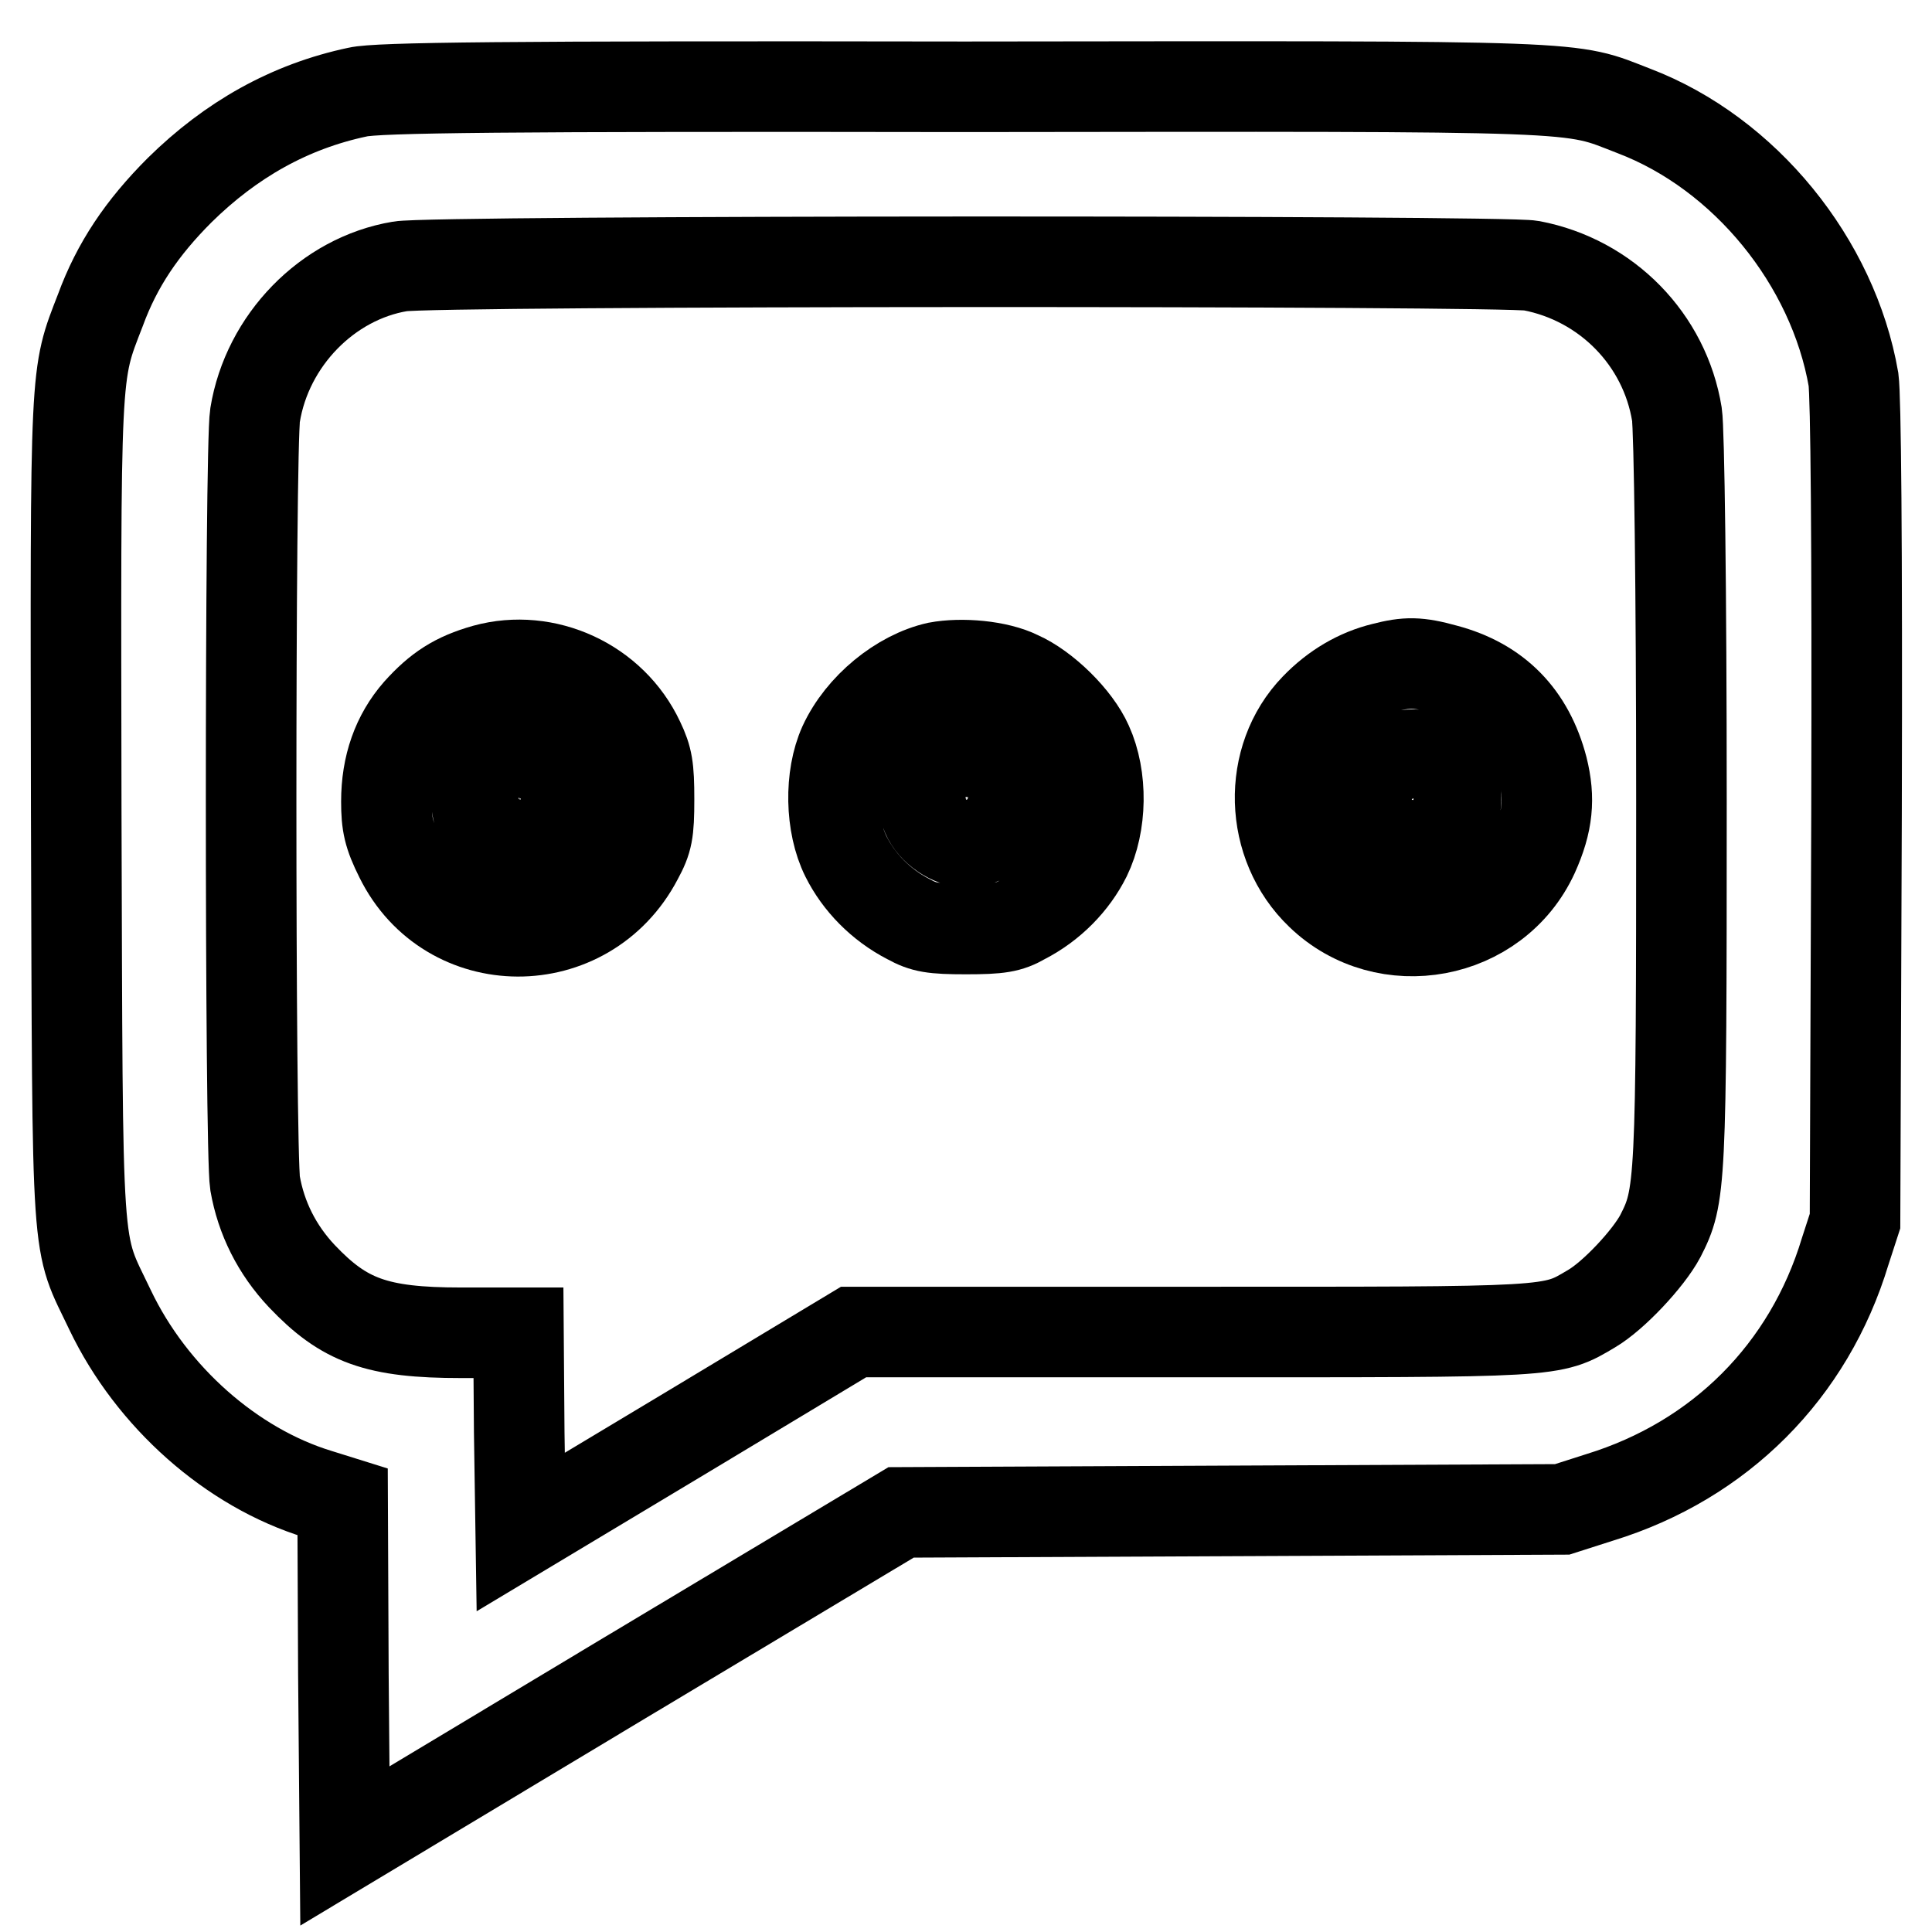
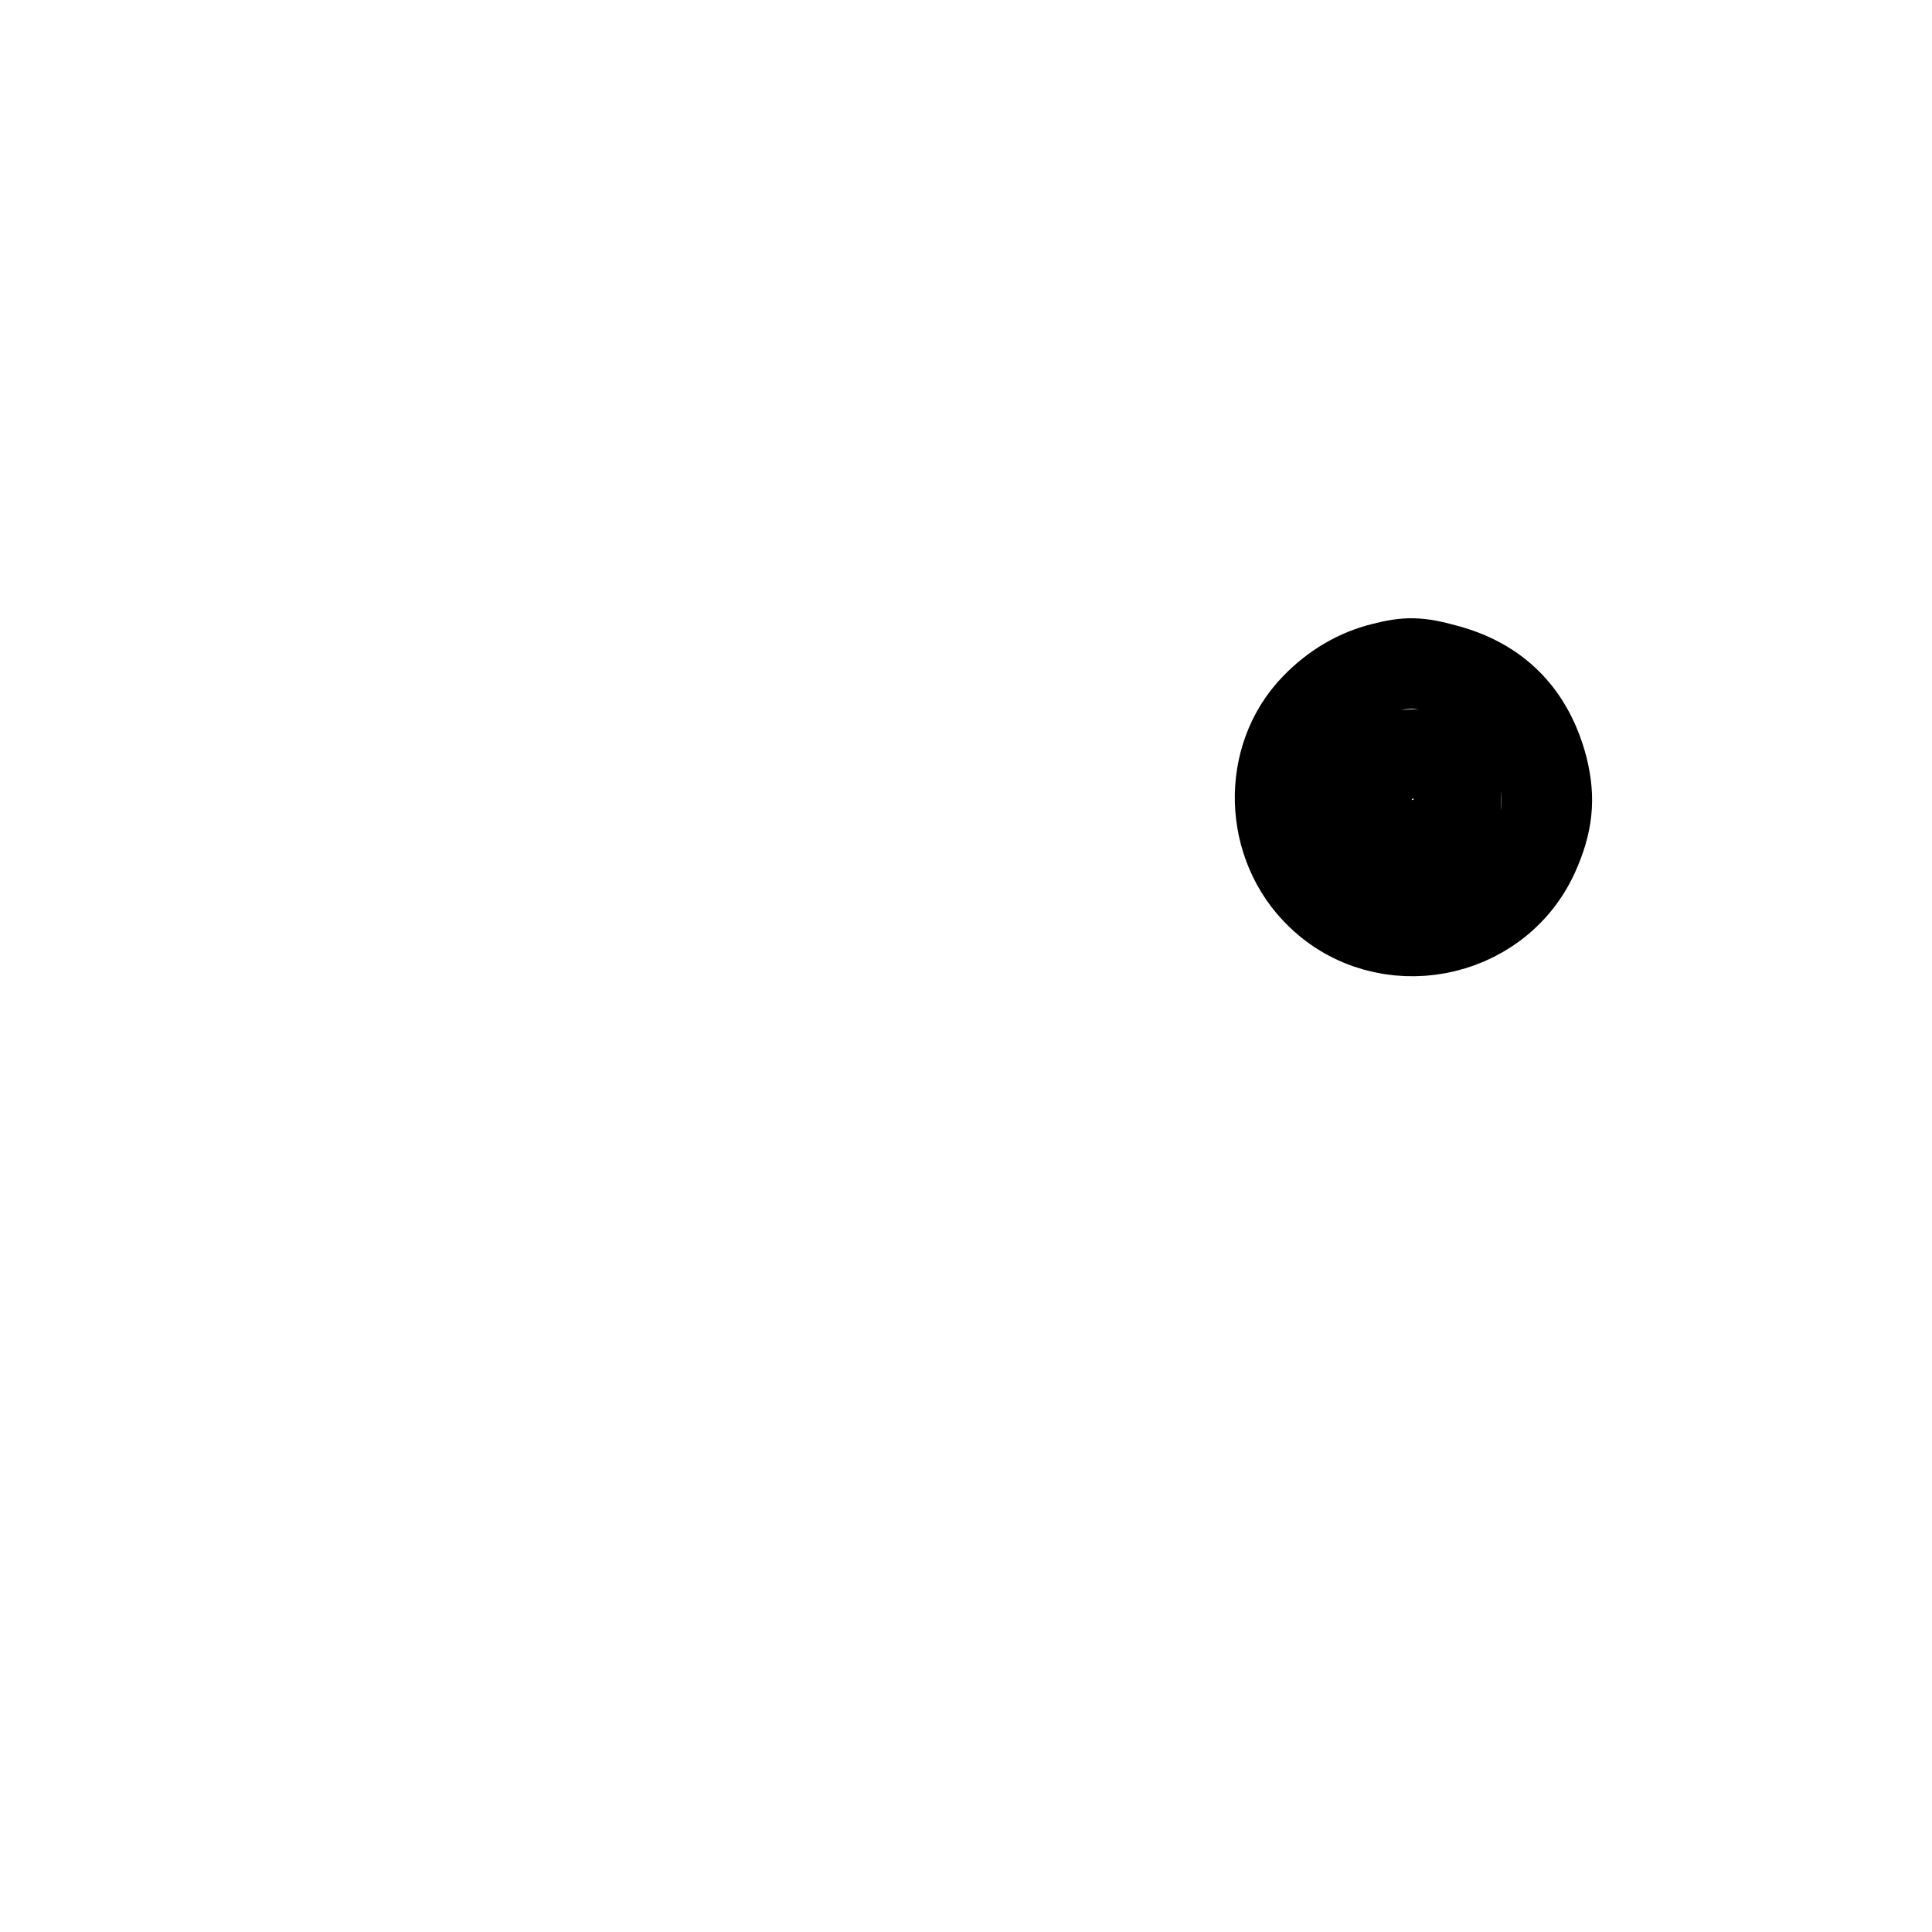
<svg xmlns="http://www.w3.org/2000/svg" version="1.1" x="0px" y="0px" viewBox="0 0 256 256" enable-background="new 0 0 256 256" xml:space="preserve">
  <g>
    <g>
      <g>
-         <path stroke-width="12" fill-opacity="0" stroke="#000000" d="M47.4,12.2c-9,1.9-16.8,6.3-23.6,13c-5,5-8.3,9.9-10.5,15.9c-3.4,8.8-3.3,6.8-3.2,66.4c0.2,61.2-0.1,56.4,4.5,66.1c5.5,11.5,16.1,20.9,27.6,24.4l3.2,1l0.1,22.8l0.2,22.8l36.8-22.1l36.9-22.1l43.8-0.2l43.8-0.2l5-1.6c15.9-4.9,27.7-16.7,32.5-32.6l1.3-4l0.2-54c0.1-37-0.1-55.2-0.4-57.5c-2.7-15.6-14.4-30-29.1-35.6c-8.8-3.4-4.6-3.3-88.7-3.2C66.4,11.4,50,11.6,47.4,12.2z M202.9,35.2c10,1.9,17.7,9.8,19.3,19.7c0.3,1.9,0.6,23.1,0.6,51.2c0,51.3-0.1,52.4-2.8,57.7c-1.6,3-6.2,7.9-9.1,9.6c-5.4,3.2-4.4,3.1-53,3.1h-44.8L91,189.8L69,203l-0.2-13.2l-0.1-13.2h-7.6c-11.2,0-15.5-1.6-21.1-7.5c-3.3-3.5-5.4-7.7-6.2-12.3c-0.7-4.3-0.7-97.5,0-101.8c1.6-9.9,9.6-18.1,19.2-19.7C57.1,34.5,199.3,34.5,202.9,35.2z" />
-         <path stroke-width="12" fill-opacity="0" stroke="#000000" d="M64.3,88.7c-3.9,1.1-6.2,2.6-8.9,5.6c-2.8,3.2-4.2,7.2-4.2,11.9c0,3,0.3,4.4,1.8,7.4c6.4,13,24.7,13.1,31.5,0.1c1.3-2.4,1.5-3.4,1.5-7.8c0-4.2-0.2-5.4-1.3-7.7C81.1,90.5,72.3,86.5,64.3,88.7z M71.6,100.7c4.8,2.2,3.6,9.8-1.7,10.8c-3.9,0.7-6.8-1.8-6.8-5.9C63.2,101.3,67.5,98.8,71.6,100.7z" />
-         <path stroke-width="12" fill-opacity="0" stroke="#000000" d="M124.2,88.4c-4.9,1.1-10.1,5.3-12.4,10.3c-1.9,4.2-1.8,10.6,0.3,14.8c1.7,3.4,4.6,6.4,8.3,8.3c2,1.1,3.2,1.3,7.6,1.3c4.4,0,5.7-0.2,7.6-1.3c3.7-1.9,6.6-4.9,8.3-8.3c2.1-4.3,2.2-10.5,0.2-14.9c-1.5-3.4-5.7-7.5-9.1-9C132.2,88.2,127.4,87.8,124.2,88.4z M131.8,101.4c2.1,1.8,2.7,4,1.6,6.5c-0.8,2.1-3.2,3.7-5.3,3.7c-2.1,0-4.5-1.7-5.3-3.6C120.3,102.4,127.1,97.4,131.8,101.4z" />
        <path stroke-width="12" fill-opacity="0" stroke="#000000" d="M183.3,88.5c-3.3,0.8-6.4,2.6-9,5.3c-6.5,6.7-6.2,18.1,0.7,24.7c8.6,8.3,23.2,5.6,28.2-5.3c1.9-4.2,2.2-7.4,1.2-11.4c-1.8-6.9-6.1-11.3-12.9-13.1C187.9,87.7,186.4,87.7,183.3,88.5z M191.3,101.7c2.6,2.7,2,7.6-1.2,9.3c-2.7,1.3-4.8,1-6.9-1.1c-2.2-2.2-2.5-4.4-0.9-7C184.1,99.6,188.6,99,191.3,101.7z" />
      </g>
    </g>
  </g>
</svg>